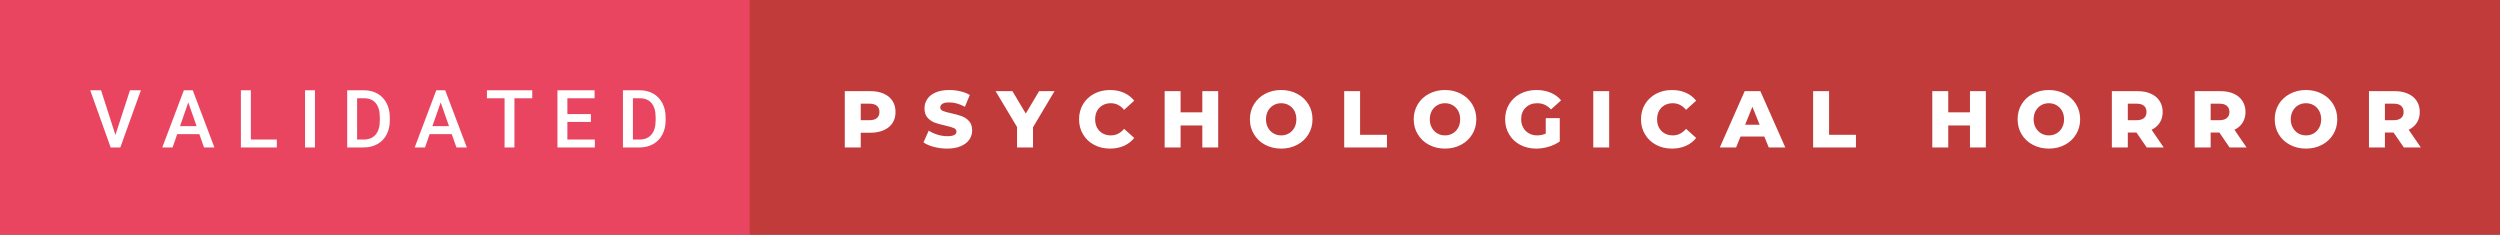
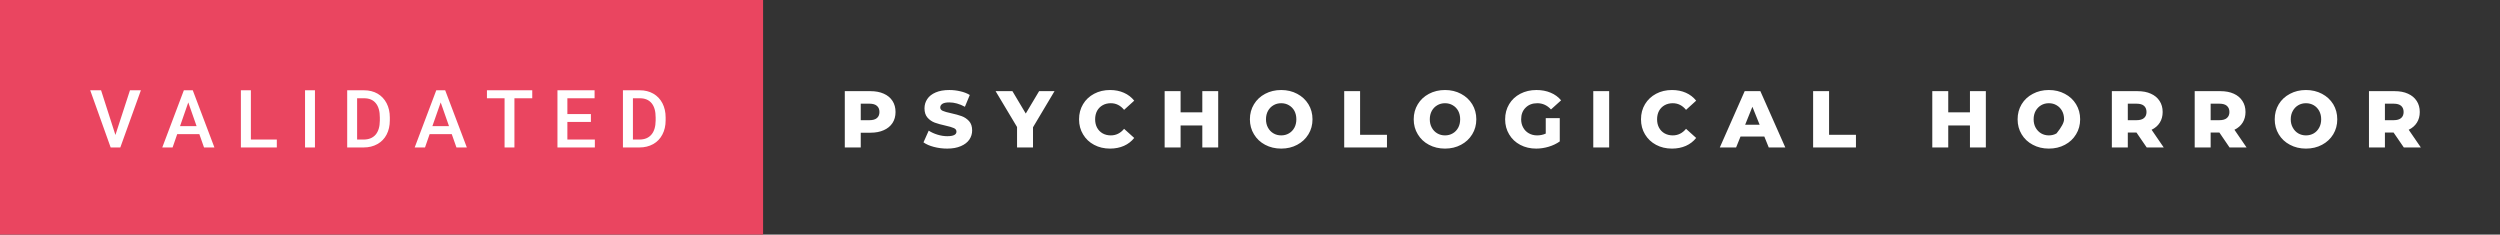
<svg xmlns="http://www.w3.org/2000/svg" width="372.99" height="35" viewBox="0 0 372.99 35">
  <rect x="0" y="0" width="372.99" height="35" fill="#333333" stroke="none" />
  <rect class="svg__rect" x="0" y="0" width="113.85" height="35" fill="#EA4560" />
-   <rect class="svg__rect" x="111.85" y="0" width="261.14" height="35" fill="#C13B3A" />
  <path class="svg__text" d="M16.51 22L13.46 13.47L15.08 13.47L17.22 20.14L19.39 13.47L21.02 13.47L17.95 22L16.51 22ZM25.75 22L24.21 22L27.43 13.47L28.76 13.47L31.99 22L30.44 22L29.74 20.01L26.44 20.01L25.75 22ZM28.09 15.28L26.86 18.82L29.33 18.82L28.09 15.28ZM41.30 22L35.94 22L35.94 13.47L37.43 13.47L37.43 20.82L41.30 20.82L41.30 22ZM46.99 22L45.51 22L45.51 13.47L46.99 13.47L46.99 22ZM54.25 22L51.80 22L51.80 13.47L54.32 13.47Q55.45 13.47 56.33 13.97Q57.20 14.48 57.68 15.40Q58.16 16.33 58.16 17.52L58.16 17.52L58.16 17.95Q58.16 19.16 57.68 20.08Q57.20 21.00 56.30 21.50Q55.41 22 54.25 22L54.25 22ZM53.28 14.66L53.28 20.82L54.25 20.82Q55.41 20.82 56.04 20.09Q56.66 19.36 56.67 17.99L56.67 17.99L56.67 17.52Q56.67 16.13 56.07 15.40Q55.47 14.66 54.32 14.66L54.32 14.66L53.28 14.66ZM63.41 22L61.87 22L65.09 13.47L66.42 13.47L69.65 22L68.10 22L67.40 20.01L64.10 20.01L63.41 22ZM65.75 15.28L64.51 18.82L66.99 18.82L65.75 15.28ZM75.28 14.66L72.65 14.66L72.65 13.47L79.41 13.47L79.41 14.66L76.75 14.66L76.75 22L75.28 22L75.28 14.66ZM88.75 22L83.17 22L83.17 13.47L88.71 13.47L88.71 14.66L84.65 14.66L84.65 17.02L88.16 17.02L88.16 18.19L84.65 18.19L84.65 20.82L88.75 20.82L88.75 22ZM95.40 22L92.94 22L92.94 13.47L95.46 13.47Q96.59 13.47 97.47 13.97Q98.35 14.48 98.83 15.40Q99.31 16.33 99.31 17.52L99.31 17.52L99.31 17.95Q99.31 19.16 98.82 20.08Q98.34 21.00 97.45 21.50Q96.55 22 95.40 22L95.40 22ZM94.43 14.66L94.43 20.82L95.39 20.82Q96.56 20.82 97.18 20.09Q97.81 19.36 97.82 17.99L97.82 17.99L97.82 17.52Q97.82 16.13 97.22 15.40Q96.61 14.66 95.46 14.66L95.46 14.66L94.43 14.66Z" fill="#FFFFFF" />
-   <path class="svg__text" d="M128.42 22L126.04 22L126.04 13.60L129.88 13.60Q131.02 13.60 131.86 13.98Q132.70 14.35 133.16 15.06Q133.61 15.76 133.61 16.71L133.61 16.71Q133.61 17.66 133.16 18.35Q132.70 19.05 131.86 19.42Q131.02 19.80 129.88 19.80L129.88 19.80L128.42 19.80L128.42 22ZM128.42 15.47L128.42 17.93L129.74 17.93Q130.47 17.93 130.84 17.61Q131.21 17.29 131.21 16.71L131.21 16.71Q131.21 16.12 130.84 15.80Q130.47 15.47 129.74 15.47L129.74 15.47L128.42 15.47ZM137.78 21.24L137.78 21.24L138.56 19.49Q139.12 19.86 139.87 20.09Q140.61 20.32 141.33 20.32L141.33 20.32Q142.70 20.32 142.70 19.64L142.70 19.64Q142.70 19.28 142.31 19.11Q141.92 18.93 141.06 18.74L141.06 18.74Q140.11 18.53 139.47 18.30Q138.83 18.06 138.38 17.55Q137.93 17.03 137.93 16.16L137.93 16.16Q137.93 15.39 138.35 14.77Q138.76 14.15 139.60 13.79Q140.43 13.43 141.64 13.43L141.64 13.43Q142.47 13.43 143.27 13.62Q144.08 13.80 144.69 14.17L144.69 14.17L143.96 15.93Q142.76 15.28 141.63 15.28L141.63 15.28Q140.92 15.28 140.60 15.49Q140.28 15.70 140.28 16.04L140.28 16.04Q140.28 16.37 140.66 16.54Q141.04 16.71 141.89 16.89L141.89 16.89Q142.85 17.10 143.48 17.33Q144.11 17.56 144.58 18.07Q145.04 18.58 145.04 19.46L145.04 19.46Q145.04 20.21 144.62 20.83Q144.20 21.44 143.36 21.80Q142.52 22.17 141.32 22.17L141.32 22.17Q140.30 22.17 139.34 21.92Q138.38 21.67 137.78 21.24ZM151.74 18.95L148.54 13.60L151.05 13.60L153.04 16.94L155.03 13.60L157.33 13.60L154.12 18.99L154.12 22L151.74 22L151.74 18.95ZM160.99 17.80L160.99 17.80Q160.99 16.54 161.59 15.54Q162.18 14.55 163.24 13.99Q164.29 13.43 165.61 13.43L165.61 13.43Q166.76 13.43 167.68 13.84Q168.61 14.25 169.22 15.02L169.22 15.02L167.71 16.39Q166.90 15.40 165.73 15.40L165.73 15.40Q165.04 15.40 164.51 15.70Q163.98 16 163.68 16.54Q163.39 17.09 163.39 17.80L163.39 17.80Q163.39 18.51 163.68 19.05Q163.98 19.60 164.51 19.90Q165.04 20.20 165.73 20.20L165.73 20.20Q166.90 20.20 167.71 19.22L167.71 19.22L169.22 20.58Q168.61 21.35 167.69 21.76Q166.76 22.17 165.61 22.17L165.61 22.17Q164.29 22.17 163.24 21.61Q162.18 21.05 161.59 20.05Q160.99 19.06 160.99 17.80ZM176.14 22L173.76 22L173.76 13.60L176.14 13.60L176.14 16.76L179.38 16.76L179.38 13.60L181.75 13.60L181.75 22L179.38 22L179.38 18.72L176.14 18.72L176.14 22ZM186.48 17.80L186.48 17.80Q186.48 16.55 187.09 15.55Q187.69 14.56 188.75 14.00Q189.82 13.43 191.15 13.43L191.15 13.43Q192.48 13.43 193.54 14.00Q194.60 14.56 195.21 15.55Q195.82 16.55 195.82 17.80L195.82 17.80Q195.82 19.05 195.21 20.04Q194.60 21.04 193.54 21.60Q192.48 22.17 191.15 22.17L191.15 22.17Q189.82 22.17 188.75 21.60Q187.69 21.04 187.09 20.04Q186.48 19.05 186.48 17.80ZM188.88 17.80L188.88 17.80Q188.88 18.51 189.18 19.05Q189.48 19.60 190.00 19.90Q190.51 20.20 191.15 20.20L191.15 20.20Q191.79 20.20 192.30 19.90Q192.82 19.60 193.12 19.05Q193.41 18.51 193.41 17.80L193.41 17.80Q193.41 17.09 193.12 16.54Q192.82 16 192.30 15.70Q191.79 15.40 191.15 15.40L191.15 15.40Q190.51 15.40 190.00 15.70Q189.48 16 189.18 16.54Q188.88 17.09 188.88 17.80ZM206.93 22L200.55 22L200.55 13.60L202.92 13.60L202.92 20.11L206.93 20.11L206.93 22ZM210.92 17.80L210.92 17.80Q210.92 16.55 211.53 15.55Q212.13 14.56 213.19 14.00Q214.26 13.43 215.59 13.43L215.59 13.43Q216.92 13.43 217.98 14.00Q219.04 14.56 219.65 15.55Q220.26 16.55 220.26 17.80L220.26 17.80Q220.26 19.05 219.65 20.04Q219.04 21.04 217.98 21.60Q216.92 22.17 215.59 22.17L215.59 22.17Q214.26 22.17 213.19 21.60Q212.13 21.04 211.53 20.04Q210.92 19.05 210.92 17.80ZM213.32 17.80L213.32 17.80Q213.32 18.51 213.62 19.05Q213.92 19.60 214.44 19.90Q214.95 20.20 215.59 20.20L215.59 20.20Q216.23 20.20 216.74 19.90Q217.26 19.60 217.56 19.05Q217.85 18.51 217.85 17.80L217.85 17.80Q217.85 17.09 217.56 16.54Q217.26 16 216.74 15.70Q216.23 15.40 215.59 15.40L215.59 15.40Q214.95 15.40 214.44 15.70Q213.92 16 213.62 16.54Q213.32 17.09 213.32 17.80ZM224.56 17.80L224.56 17.80Q224.56 16.54 225.16 15.54Q225.75 14.55 226.82 13.99Q227.89 13.43 229.23 13.43L229.23 13.43Q230.41 13.43 231.35 13.83Q232.29 14.22 232.91 14.97L232.91 14.97L231.40 16.33Q230.55 15.40 229.37 15.40L229.37 15.40Q229.36 15.40 229.36 15.40L229.36 15.40Q228.28 15.40 227.62 16.06Q226.95 16.71 226.95 17.80L226.95 17.80Q226.95 18.50 227.26 19.04Q227.56 19.59 228.10 19.89Q228.64 20.20 229.33 20.20L229.33 20.20Q230.02 20.20 230.62 19.93L230.62 19.93L230.62 17.62L232.71 17.62L232.71 21.10Q231.99 21.61 231.06 21.89Q230.12 22.17 229.19 22.17L229.19 22.17Q227.87 22.17 226.81 21.61Q225.75 21.05 225.16 20.05Q224.56 19.06 224.56 17.80ZM240.08 22L237.71 22L237.71 13.60L240.08 13.60L240.08 22ZM244.83 17.80L244.83 17.80Q244.83 16.54 245.43 15.54Q246.03 14.55 247.08 13.99Q248.13 13.43 249.45 13.43L249.45 13.43Q250.60 13.43 251.53 13.84Q252.45 14.25 253.06 15.02L253.06 15.02L251.55 16.39Q250.74 15.40 249.57 15.40L249.57 15.40Q248.89 15.40 248.35 15.70Q247.82 16 247.52 16.54Q247.23 17.09 247.23 17.80L247.23 17.80Q247.23 18.51 247.52 19.05Q247.82 19.60 248.35 19.90Q248.89 20.20 249.57 20.20L249.57 20.20Q250.74 20.20 251.55 19.22L251.55 19.22L253.06 20.58Q252.45 21.35 251.53 21.76Q250.60 22.17 249.45 22.17L249.45 22.17Q248.13 22.17 247.08 21.61Q246.03 21.05 245.43 20.05Q244.83 19.06 244.83 17.80ZM259.02 22L256.59 22L260.30 13.60L262.64 13.60L266.36 22L263.89 22L263.23 20.37L259.68 20.37L259.02 22ZM261.45 15.93L260.37 18.61L262.53 18.61L261.45 15.93ZM276.90 22L270.51 22L270.51 13.60L272.89 13.60L272.89 20.11L276.90 20.11L276.90 22ZM290.67 22L288.29 22L288.29 13.60L290.67 13.60L290.67 16.76L293.91 16.76L293.91 13.60L296.28 13.60L296.28 22L293.91 22L293.91 18.72L290.67 18.72L290.67 22ZM301.02 17.80L301.02 17.80Q301.02 16.55 301.62 15.55Q302.22 14.56 303.29 14.00Q304.35 13.43 305.68 13.43L305.68 13.43Q307.01 13.43 308.07 14.00Q309.14 14.56 309.74 15.55Q310.35 16.55 310.35 17.80L310.35 17.80Q310.35 19.05 309.74 20.04Q309.14 21.04 308.08 21.60Q307.02 22.17 305.68 22.17L305.68 22.17Q304.35 22.17 303.29 21.60Q302.22 21.04 301.62 20.04Q301.02 19.05 301.02 17.80ZM303.41 17.80L303.41 17.80Q303.41 18.51 303.71 19.05Q304.02 19.60 304.53 19.90Q305.05 20.20 305.68 20.20L305.68 20.20Q306.32 20.20 306.83 19.90Q307.35 19.60 307.65 19.05Q307.95 18.51 307.95 17.80L307.95 17.80Q307.95 17.09 307.65 16.54Q307.35 16 306.83 15.70Q306.32 15.40 305.68 15.40L305.68 15.40Q305.04 15.40 304.53 15.70Q304.02 16 303.71 16.54Q303.41 17.09 303.41 17.80ZM317.46 22L315.08 22L315.08 13.60L318.92 13.60Q320.07 13.60 320.90 13.98Q321.74 14.35 322.20 15.06Q322.66 15.76 322.66 16.71L322.66 16.71Q322.66 17.62 322.23 18.30Q321.80 18.98 321.01 19.36L321.01 19.36L322.82 22L320.28 22L318.75 19.77L317.46 19.77L317.46 22ZM317.46 15.47L317.46 17.93L318.78 17.93Q319.51 17.93 319.88 17.61Q320.25 17.29 320.25 16.71L320.25 16.71Q320.25 16.12 319.88 15.79Q319.51 15.47 318.78 15.47L318.78 15.47L317.46 15.47ZM329.82 22L327.44 22L327.44 13.60L331.29 13.60Q332.43 13.60 333.27 13.98Q334.10 14.35 334.56 15.06Q335.02 15.76 335.02 16.71L335.02 16.71Q335.02 17.62 334.59 18.30Q334.16 18.98 333.37 19.36L333.37 19.36L335.18 22L332.64 22L331.12 19.77L329.82 19.77L329.82 22ZM329.82 15.47L329.82 17.93L331.14 17.93Q331.87 17.93 332.24 17.61Q332.62 17.29 332.62 16.71L332.62 16.71Q332.62 16.12 332.24 15.79Q331.87 15.47 331.14 15.47L331.14 15.47L329.82 15.47ZM339.38 17.80L339.38 17.80Q339.38 16.55 339.98 15.55Q340.58 14.56 341.65 14.00Q342.71 13.43 344.04 13.43L344.04 13.43Q345.37 13.43 346.44 14.00Q347.50 14.56 348.11 15.55Q348.71 16.55 348.71 17.80L348.71 17.80Q348.71 19.05 348.11 20.04Q347.50 21.04 346.44 21.60Q345.38 22.17 344.04 22.17L344.04 22.17Q342.71 22.17 341.65 21.60Q340.58 21.04 339.98 20.04Q339.38 19.05 339.38 17.80ZM341.77 17.80L341.77 17.80Q341.77 18.51 342.08 19.05Q342.38 19.60 342.89 19.90Q343.41 20.20 344.04 20.20L344.04 20.20Q344.68 20.20 345.20 19.90Q345.71 19.60 346.01 19.05Q346.31 18.51 346.31 17.80L346.31 17.80Q346.31 17.09 346.01 16.54Q345.71 16 345.20 15.70Q344.68 15.40 344.04 15.40L344.04 15.40Q343.40 15.40 342.89 15.70Q342.38 16 342.08 16.54Q341.77 17.09 341.77 17.80ZM355.82 22L353.44 22L353.44 13.60L357.28 13.60Q358.43 13.60 359.26 13.98Q360.10 14.35 360.56 15.06Q361.02 15.76 361.02 16.71L361.02 16.71Q361.02 17.62 360.59 18.30Q360.16 18.98 359.37 19.36L359.37 19.36L361.18 22L358.64 22L357.11 19.77L355.82 19.77L355.82 22ZM355.82 15.47L355.82 17.93L357.14 17.93Q357.87 17.93 358.24 17.61Q358.61 17.29 358.61 16.71L358.61 16.71Q358.61 16.12 358.24 15.79Q357.87 15.47 357.14 15.47L357.14 15.47L355.82 15.47Z" fill="#FFFFFF" x="124.85" />
+   <path class="svg__text" d="M128.42 22L126.04 22L126.04 13.60L129.88 13.60Q131.02 13.60 131.86 13.98Q132.70 14.35 133.16 15.06Q133.61 15.76 133.61 16.71L133.61 16.71Q133.61 17.66 133.16 18.35Q132.70 19.05 131.86 19.42Q131.02 19.80 129.88 19.80L129.88 19.80L128.42 19.80L128.42 22ZM128.42 15.47L128.42 17.93L129.74 17.93Q130.47 17.93 130.84 17.61Q131.21 17.29 131.21 16.71L131.21 16.71Q131.21 16.12 130.84 15.80Q130.47 15.47 129.74 15.47L129.74 15.47L128.42 15.47ZM137.78 21.24L137.78 21.24L138.56 19.49Q139.12 19.86 139.87 20.09Q140.61 20.32 141.33 20.32L141.33 20.32Q142.70 20.32 142.70 19.64L142.70 19.64Q142.70 19.28 142.31 19.11Q141.92 18.93 141.06 18.74L141.06 18.74Q140.11 18.53 139.47 18.30Q138.83 18.06 138.38 17.55Q137.93 17.03 137.93 16.16L137.93 16.16Q137.93 15.39 138.35 14.77Q138.76 14.15 139.60 13.79Q140.43 13.43 141.64 13.43L141.64 13.43Q142.47 13.43 143.27 13.62Q144.08 13.80 144.69 14.17L144.69 14.17L143.96 15.93Q142.76 15.28 141.63 15.28L141.63 15.28Q140.92 15.28 140.60 15.49Q140.28 15.70 140.28 16.04L140.28 16.04Q140.28 16.37 140.66 16.54Q141.04 16.71 141.89 16.89L141.89 16.89Q142.85 17.10 143.48 17.33Q144.11 17.56 144.58 18.07Q145.04 18.58 145.04 19.46L145.04 19.46Q145.04 20.21 144.62 20.83Q144.20 21.44 143.36 21.80Q142.52 22.17 141.32 22.17L141.32 22.17Q140.30 22.17 139.34 21.92Q138.38 21.67 137.78 21.24ZM151.74 18.95L148.54 13.60L151.05 13.60L153.04 16.94L155.03 13.60L157.33 13.60L154.12 18.99L154.12 22L151.74 22L151.74 18.95ZM160.99 17.80L160.99 17.80Q160.99 16.54 161.59 15.54Q162.18 14.55 163.24 13.99Q164.29 13.43 165.61 13.43L165.61 13.43Q166.76 13.43 167.68 13.84Q168.61 14.25 169.22 15.02L169.22 15.02L167.71 16.39Q166.90 15.40 165.73 15.40L165.73 15.40Q165.04 15.40 164.51 15.70Q163.98 16 163.68 16.54Q163.39 17.09 163.39 17.80L163.39 17.80Q163.39 18.51 163.68 19.05Q163.98 19.60 164.51 19.90Q165.04 20.20 165.73 20.20L165.73 20.20Q166.90 20.20 167.71 19.22L167.71 19.22L169.22 20.58Q168.61 21.35 167.69 21.76Q166.76 22.17 165.61 22.17L165.61 22.17Q164.29 22.17 163.24 21.61Q162.18 21.05 161.59 20.05Q160.99 19.06 160.99 17.80ZM176.14 22L173.76 22L173.76 13.60L176.14 13.60L176.14 16.76L179.38 16.76L179.38 13.60L181.75 13.60L181.75 22L179.38 22L179.38 18.72L176.14 18.72L176.14 22ZM186.48 17.80L186.48 17.80Q186.48 16.55 187.09 15.55Q187.69 14.56 188.75 14.00Q189.82 13.43 191.15 13.43L191.15 13.43Q192.48 13.43 193.54 14.00Q194.60 14.56 195.21 15.55Q195.82 16.55 195.82 17.80L195.82 17.80Q195.82 19.05 195.21 20.04Q194.60 21.04 193.54 21.60Q192.48 22.17 191.15 22.17L191.15 22.17Q189.82 22.17 188.75 21.60Q187.69 21.04 187.09 20.04Q186.48 19.05 186.48 17.80ZM188.88 17.80L188.88 17.80Q188.88 18.51 189.18 19.05Q189.48 19.60 190.00 19.90Q190.51 20.20 191.15 20.20L191.15 20.20Q191.79 20.20 192.30 19.90Q192.82 19.60 193.12 19.05Q193.41 18.51 193.41 17.80L193.41 17.80Q193.41 17.09 193.12 16.54Q192.82 16 192.30 15.70Q191.79 15.40 191.15 15.40L191.15 15.40Q190.51 15.40 190.00 15.70Q189.48 16 189.18 16.54Q188.88 17.09 188.88 17.80ZM206.93 22L200.55 22L200.55 13.60L202.92 13.60L202.92 20.11L206.93 20.11L206.93 22ZM210.92 17.80L210.92 17.80Q210.92 16.55 211.53 15.55Q212.13 14.56 213.19 14.00Q214.26 13.43 215.59 13.43L215.59 13.43Q216.92 13.43 217.98 14.00Q219.04 14.56 219.65 15.55Q220.26 16.55 220.26 17.80L220.26 17.80Q220.26 19.05 219.65 20.04Q219.04 21.04 217.98 21.60Q216.92 22.17 215.59 22.17L215.59 22.17Q214.26 22.17 213.19 21.60Q212.13 21.04 211.53 20.04Q210.92 19.05 210.92 17.80ZM213.32 17.80L213.32 17.80Q213.32 18.51 213.62 19.05Q213.92 19.60 214.44 19.90Q214.95 20.20 215.59 20.20L215.59 20.20Q216.23 20.20 216.74 19.90Q217.26 19.60 217.56 19.05Q217.85 18.51 217.85 17.80L217.85 17.80Q217.85 17.09 217.56 16.54Q217.26 16 216.74 15.70Q216.23 15.40 215.59 15.40L215.59 15.40Q214.95 15.40 214.44 15.70Q213.92 16 213.62 16.54Q213.32 17.09 213.32 17.80ZM224.56 17.80L224.56 17.80Q224.56 16.54 225.16 15.54Q225.75 14.55 226.82 13.99Q227.89 13.43 229.23 13.43L229.23 13.43Q230.41 13.43 231.35 13.83Q232.29 14.22 232.91 14.97L232.91 14.97L231.40 16.33Q230.55 15.40 229.37 15.40L229.37 15.40Q229.36 15.40 229.36 15.40L229.36 15.40Q228.28 15.40 227.62 16.06Q226.95 16.71 226.95 17.80L226.95 17.80Q226.95 18.50 227.26 19.04Q227.56 19.59 228.10 19.89Q228.64 20.20 229.33 20.20L229.33 20.20Q230.02 20.20 230.62 19.93L230.62 19.93L230.62 17.62L232.71 17.62L232.71 21.10Q231.99 21.61 231.06 21.89Q230.12 22.17 229.19 22.17L229.19 22.17Q227.87 22.17 226.81 21.61Q225.75 21.05 225.16 20.05Q224.56 19.06 224.56 17.80ZM240.08 22L237.71 22L237.71 13.60L240.08 13.60L240.08 22ZM244.83 17.80L244.83 17.80Q244.83 16.54 245.43 15.54Q246.03 14.55 247.08 13.99Q248.13 13.43 249.45 13.43L249.45 13.43Q250.60 13.43 251.53 13.84Q252.45 14.25 253.06 15.02L253.06 15.02L251.55 16.39Q250.74 15.40 249.57 15.40L249.57 15.40Q248.89 15.40 248.35 15.70Q247.82 16 247.52 16.54Q247.23 17.09 247.23 17.80L247.23 17.80Q247.23 18.51 247.52 19.05Q247.82 19.60 248.35 19.90Q248.89 20.20 249.57 20.20L249.57 20.20Q250.74 20.20 251.55 19.22L251.55 19.22L253.06 20.58Q252.45 21.35 251.53 21.76Q250.60 22.17 249.45 22.17L249.45 22.17Q248.13 22.17 247.08 21.61Q246.03 21.05 245.43 20.05Q244.83 19.06 244.83 17.80ZM259.02 22L256.59 22L260.30 13.60L262.64 13.60L266.36 22L263.89 22L263.23 20.37L259.68 20.37L259.02 22ZM261.45 15.93L260.37 18.61L262.53 18.61L261.45 15.93ZM276.90 22L270.51 22L270.51 13.60L272.89 13.60L272.89 20.11L276.90 20.11L276.90 22ZM290.67 22L288.29 22L288.29 13.60L290.67 13.60L290.67 16.76L293.91 16.76L293.91 13.60L296.28 13.60L296.28 22L293.91 22L293.91 18.72L290.67 18.72L290.67 22ZM301.02 17.80L301.02 17.80Q301.02 16.55 301.62 15.55Q302.22 14.56 303.29 14.00Q304.35 13.43 305.68 13.43L305.68 13.43Q307.01 13.43 308.07 14.00Q309.14 14.56 309.74 15.55Q310.35 16.55 310.35 17.80L310.35 17.80Q310.35 19.05 309.74 20.04Q309.14 21.04 308.08 21.60Q307.02 22.17 305.68 22.17L305.68 22.17Q304.35 22.17 303.29 21.60Q302.22 21.04 301.62 20.04Q301.02 19.05 301.02 17.80ZM303.41 17.80L303.41 17.80Q303.41 18.51 303.71 19.05Q304.02 19.60 304.53 19.90Q305.05 20.20 305.68 20.20L305.68 20.20Q306.32 20.20 306.83 19.90Q307.95 18.51 307.95 17.80L307.95 17.80Q307.95 17.09 307.65 16.54Q307.35 16 306.83 15.70Q306.32 15.40 305.68 15.40L305.68 15.40Q305.04 15.40 304.53 15.70Q304.02 16 303.71 16.54Q303.41 17.09 303.41 17.80ZM317.46 22L315.08 22L315.08 13.60L318.92 13.60Q320.07 13.60 320.90 13.98Q321.74 14.35 322.20 15.06Q322.66 15.76 322.66 16.71L322.66 16.71Q322.66 17.62 322.23 18.30Q321.80 18.98 321.01 19.36L321.01 19.36L322.82 22L320.28 22L318.75 19.77L317.46 19.77L317.46 22ZM317.46 15.47L317.46 17.93L318.78 17.93Q319.51 17.93 319.88 17.61Q320.25 17.29 320.25 16.71L320.25 16.71Q320.25 16.12 319.88 15.79Q319.51 15.47 318.78 15.47L318.78 15.47L317.46 15.47ZM329.82 22L327.44 22L327.44 13.60L331.29 13.60Q332.43 13.60 333.27 13.98Q334.10 14.35 334.56 15.06Q335.02 15.76 335.02 16.71L335.02 16.71Q335.02 17.62 334.59 18.30Q334.16 18.98 333.37 19.36L333.37 19.36L335.18 22L332.64 22L331.12 19.77L329.82 19.77L329.82 22ZM329.82 15.47L329.82 17.93L331.14 17.93Q331.87 17.93 332.24 17.61Q332.62 17.29 332.62 16.71L332.62 16.71Q332.62 16.12 332.24 15.79Q331.87 15.47 331.14 15.47L331.14 15.47L329.82 15.47ZM339.38 17.80L339.38 17.80Q339.38 16.55 339.98 15.55Q340.58 14.56 341.65 14.00Q342.71 13.43 344.04 13.43L344.04 13.43Q345.37 13.43 346.44 14.00Q347.50 14.56 348.11 15.55Q348.71 16.55 348.71 17.80L348.71 17.80Q348.71 19.05 348.11 20.04Q347.50 21.04 346.44 21.60Q345.38 22.17 344.04 22.17L344.04 22.17Q342.71 22.17 341.65 21.60Q340.58 21.04 339.98 20.04Q339.38 19.05 339.38 17.80ZM341.77 17.80L341.77 17.80Q341.77 18.51 342.08 19.05Q342.38 19.60 342.89 19.90Q343.41 20.20 344.04 20.20L344.04 20.20Q344.68 20.20 345.20 19.90Q345.71 19.60 346.01 19.05Q346.31 18.51 346.31 17.80L346.31 17.80Q346.31 17.09 346.01 16.54Q345.71 16 345.20 15.70Q344.68 15.40 344.04 15.40L344.04 15.40Q343.40 15.40 342.89 15.70Q342.38 16 342.08 16.54Q341.77 17.09 341.77 17.80ZM355.82 22L353.44 22L353.44 13.60L357.28 13.60Q358.43 13.60 359.26 13.98Q360.10 14.35 360.56 15.06Q361.02 15.76 361.02 16.71L361.02 16.71Q361.02 17.62 360.59 18.30Q360.16 18.98 359.37 19.36L359.37 19.36L361.18 22L358.64 22L357.11 19.77L355.82 19.77L355.82 22ZM355.82 15.47L355.82 17.93L357.14 17.93Q357.87 17.93 358.24 17.61Q358.61 17.29 358.61 16.71L358.61 16.71Q358.61 16.12 358.24 15.79Q357.87 15.47 357.14 15.47L357.14 15.47L355.82 15.47Z" fill="#FFFFFF" x="124.85" />
</svg>